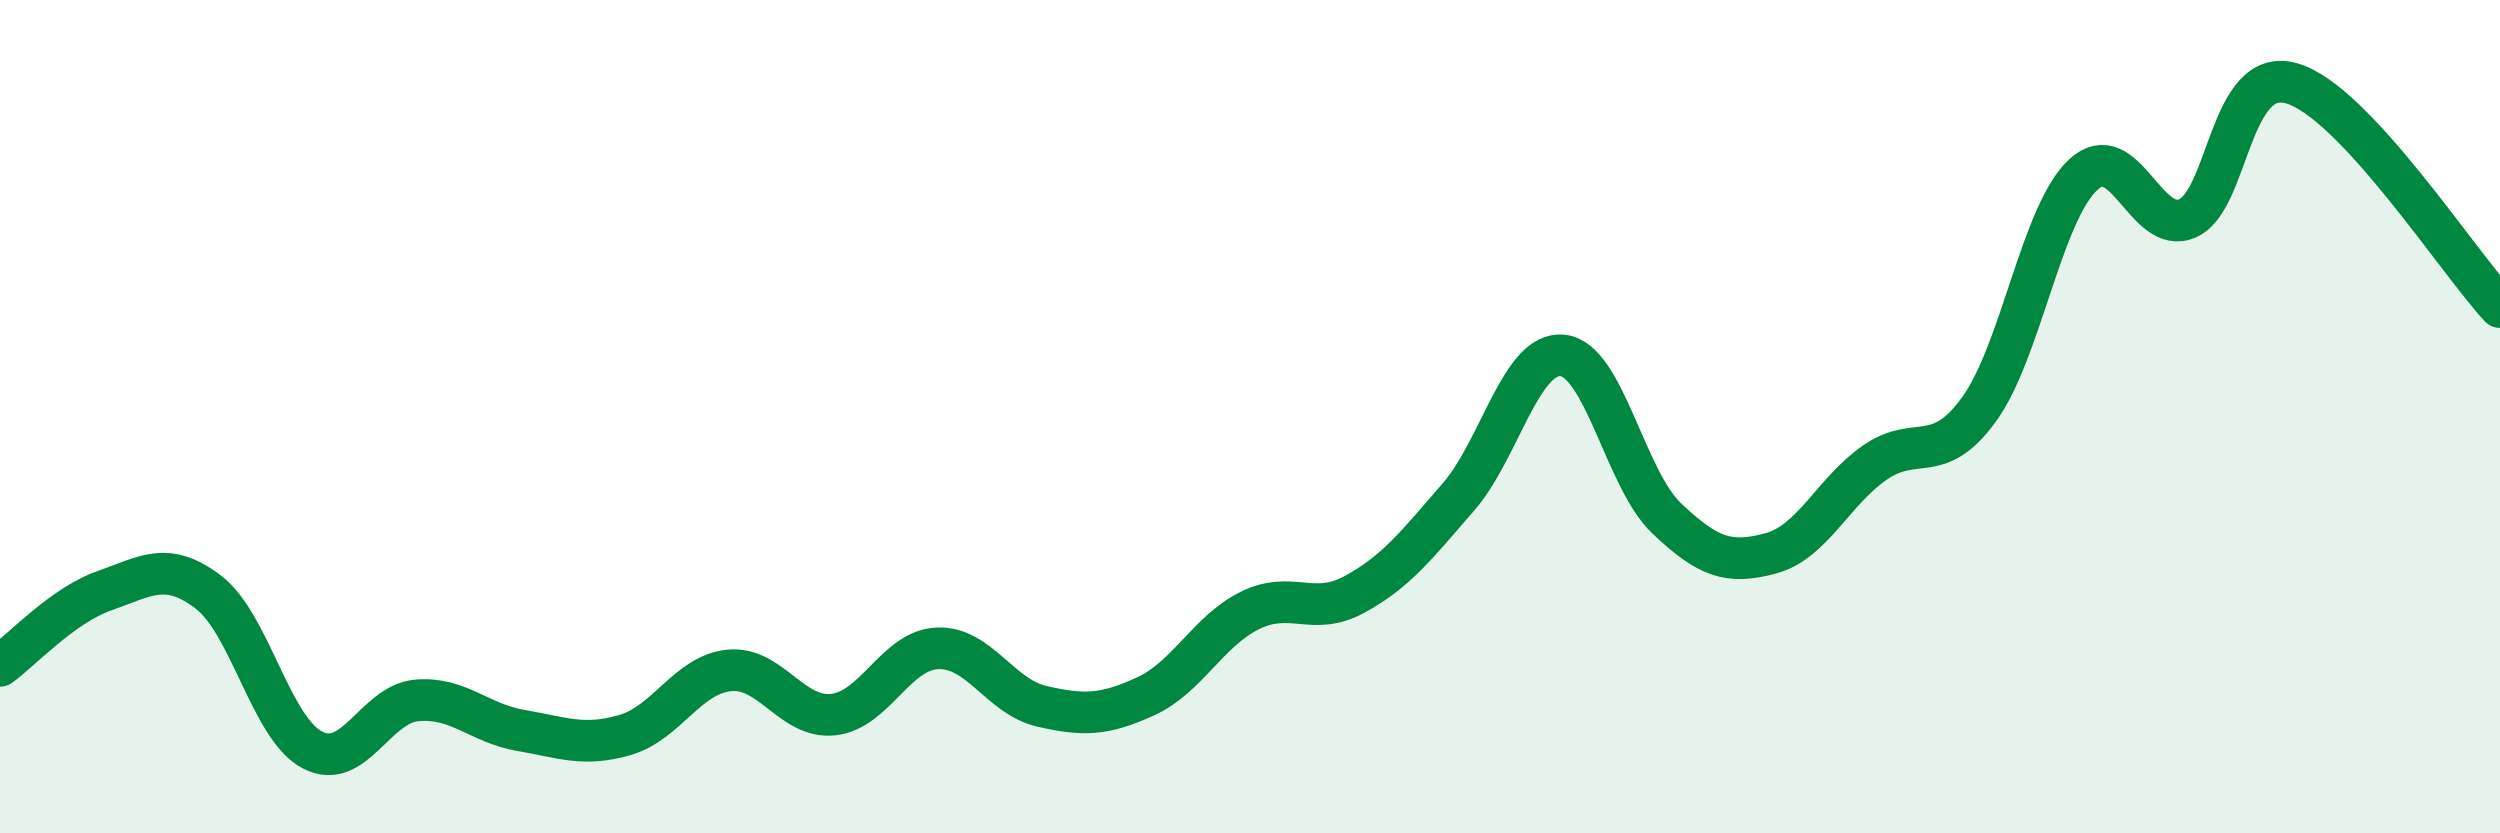
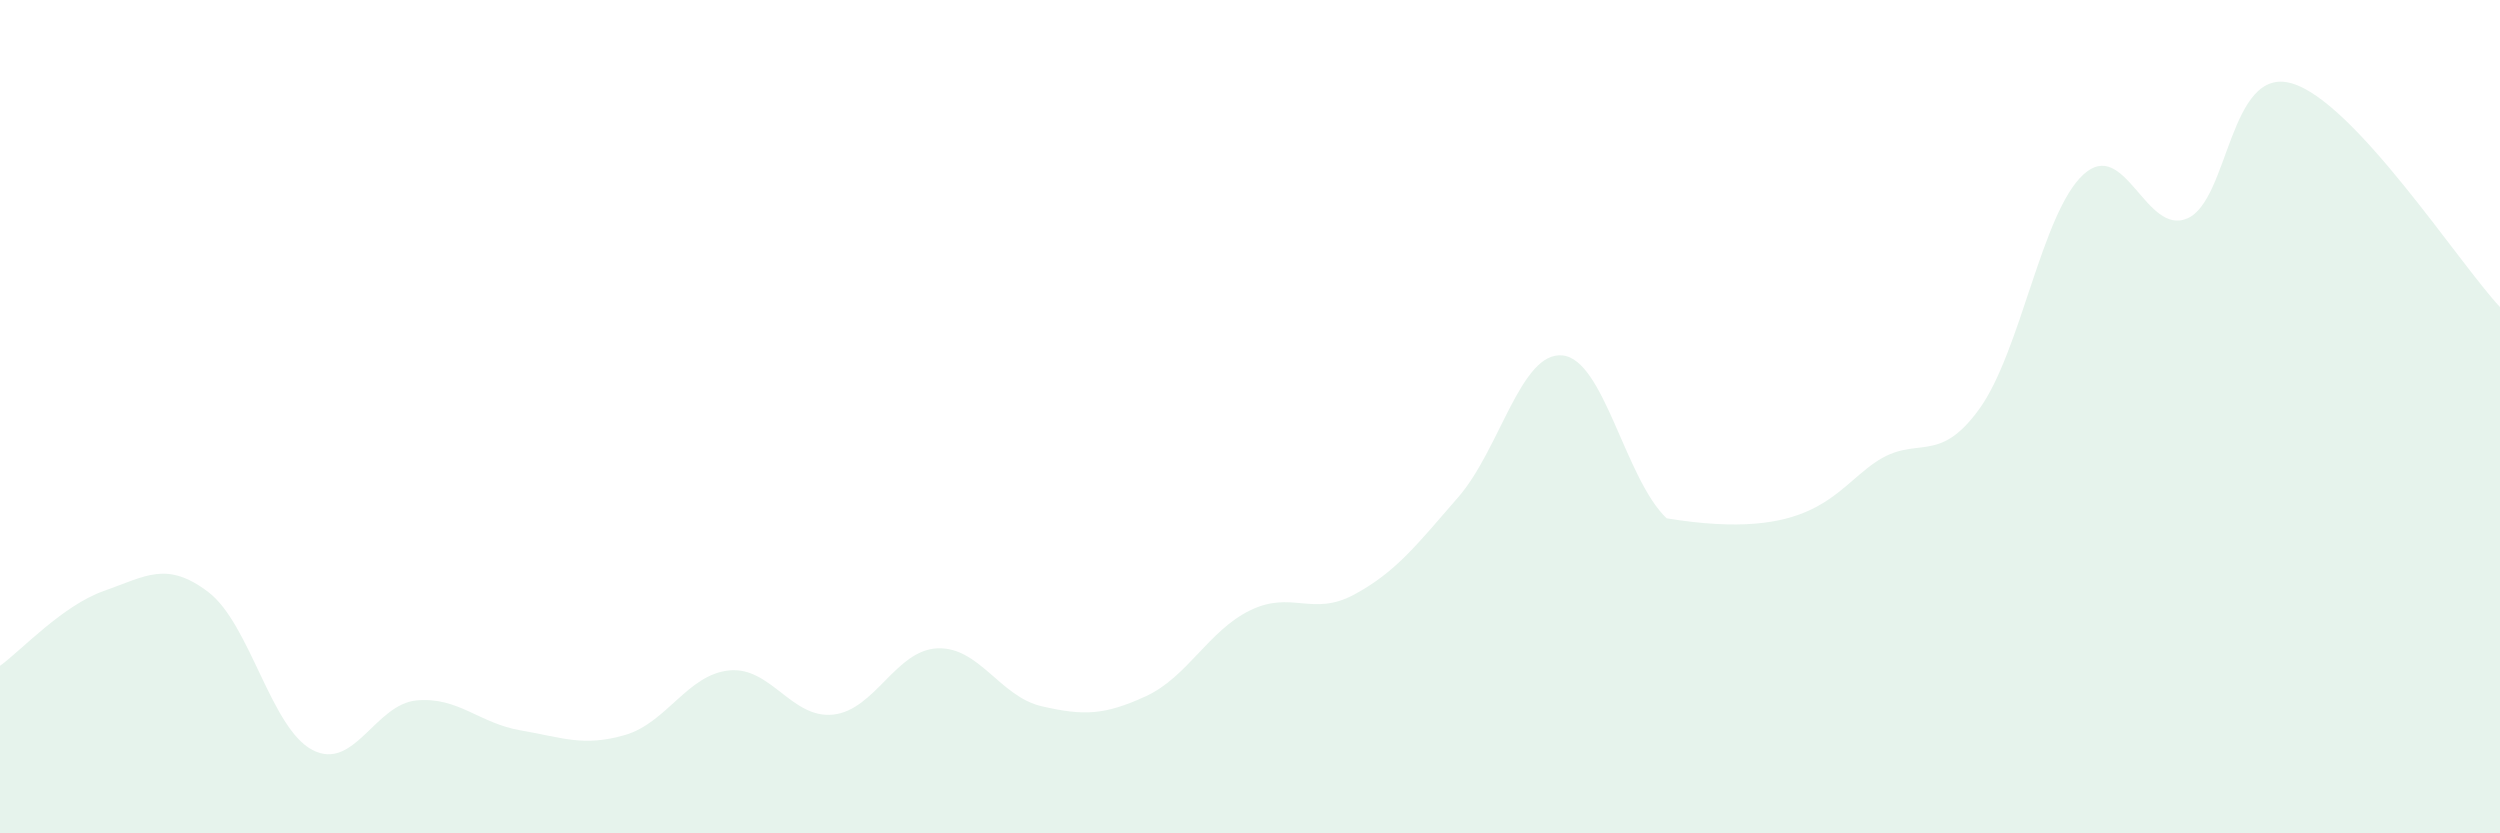
<svg xmlns="http://www.w3.org/2000/svg" width="60" height="20" viewBox="0 0 60 20">
-   <path d="M 0,15.98 C 0.5,15.62 1.5,14.53 2.5,14.18 C 3.5,13.83 4,13.45 5,14.21 C 6,14.97 6.5,17.48 7.5,18 C 8.5,18.52 9,16.9 10,16.81 C 11,16.72 11.5,17.36 12.5,17.53 C 13.5,17.7 14,17.93 15,17.64 C 16,17.35 16.5,16.19 17.5,16.09 C 18.5,15.99 19,17.26 20,17.15 C 21,17.04 21.5,15.6 22.5,15.56 C 23.5,15.52 24,16.72 25,16.95 C 26,17.18 26.5,17.17 27.5,16.71 C 28.5,16.25 29,15.14 30,14.65 C 31,14.16 31.5,14.81 32.5,14.27 C 33.5,13.73 34,13.08 35,11.93 C 36,10.78 36.5,8.43 37.5,8.53 C 38.5,8.63 39,11.49 40,12.44 C 41,13.39 41.5,13.55 42.5,13.28 C 43.5,13.01 44,11.79 45,11.1 C 46,10.41 46.5,11.2 47.5,9.82 C 48.5,8.44 49,5.11 50,4.19 C 51,3.27 51.5,5.68 52.5,5.24 C 53.5,4.8 53.5,1.57 55,2 C 56.5,2.43 59,6.3 60,7.37L60 20L0 20Z" fill="#008740" opacity="0.1" stroke-linecap="round" stroke-linejoin="round" />
-   <path d="M 0,15.98 C 0.5,15.62 1.5,14.53 2.5,14.18 C 3.5,13.83 4,13.45 5,14.21 C 6,14.97 6.5,17.48 7.5,18 C 8.5,18.52 9,16.9 10,16.81 C 11,16.72 11.5,17.36 12.5,17.53 C 13.5,17.7 14,17.93 15,17.64 C 16,17.35 16.5,16.19 17.5,16.09 C 18.5,15.99 19,17.26 20,17.15 C 21,17.04 21.5,15.6 22.5,15.56 C 23.5,15.52 24,16.72 25,16.95 C 26,17.18 26.5,17.17 27.5,16.71 C 28.5,16.25 29,15.14 30,14.65 C 31,14.16 31.5,14.81 32.5,14.27 C 33.5,13.73 34,13.08 35,11.93 C 36,10.78 36.5,8.43 37.5,8.53 C 38.5,8.63 39,11.49 40,12.44 C 41,13.39 41.5,13.55 42.5,13.28 C 43.5,13.01 44,11.79 45,11.1 C 46,10.41 46.5,11.2 47.5,9.82 C 48.5,8.44 49,5.11 50,4.19 C 51,3.27 51.5,5.68 52.5,5.24 C 53.5,4.8 53.5,1.57 55,2 C 56.5,2.43 59,6.3 60,7.37" stroke="#008740" stroke-width="1" fill="none" stroke-linecap="round" stroke-linejoin="round" />
+   <path d="M 0,15.98 C 0.5,15.62 1.5,14.53 2.5,14.18 C 3.5,13.83 4,13.45 5,14.21 C 6,14.97 6.5,17.48 7.5,18 C 8.5,18.52 9,16.9 10,16.81 C 11,16.72 11.5,17.36 12.5,17.53 C 13.5,17.7 14,17.93 15,17.64 C 16,17.35 16.5,16.19 17.5,16.09 C 18.5,15.99 19,17.26 20,17.15 C 21,17.04 21.5,15.6 22.5,15.56 C 23.5,15.52 24,16.72 25,16.95 C 26,17.18 26.5,17.17 27.5,16.71 C 28.5,16.25 29,15.14 30,14.65 C 31,14.16 31.5,14.81 32.5,14.27 C 33.5,13.73 34,13.08 35,11.93 C 36,10.78 36.5,8.43 37.5,8.53 C 38.5,8.63 39,11.49 40,12.44 C 43.5,13.01 44,11.79 45,11.1 C 46,10.41 46.5,11.2 47.5,9.82 C 48.5,8.44 49,5.11 50,4.19 C 51,3.27 51.5,5.68 52.5,5.24 C 53.5,4.8 53.5,1.57 55,2 C 56.5,2.43 59,6.3 60,7.37L60 20L0 20Z" fill="#008740" opacity="0.1" stroke-linecap="round" stroke-linejoin="round" />
</svg>